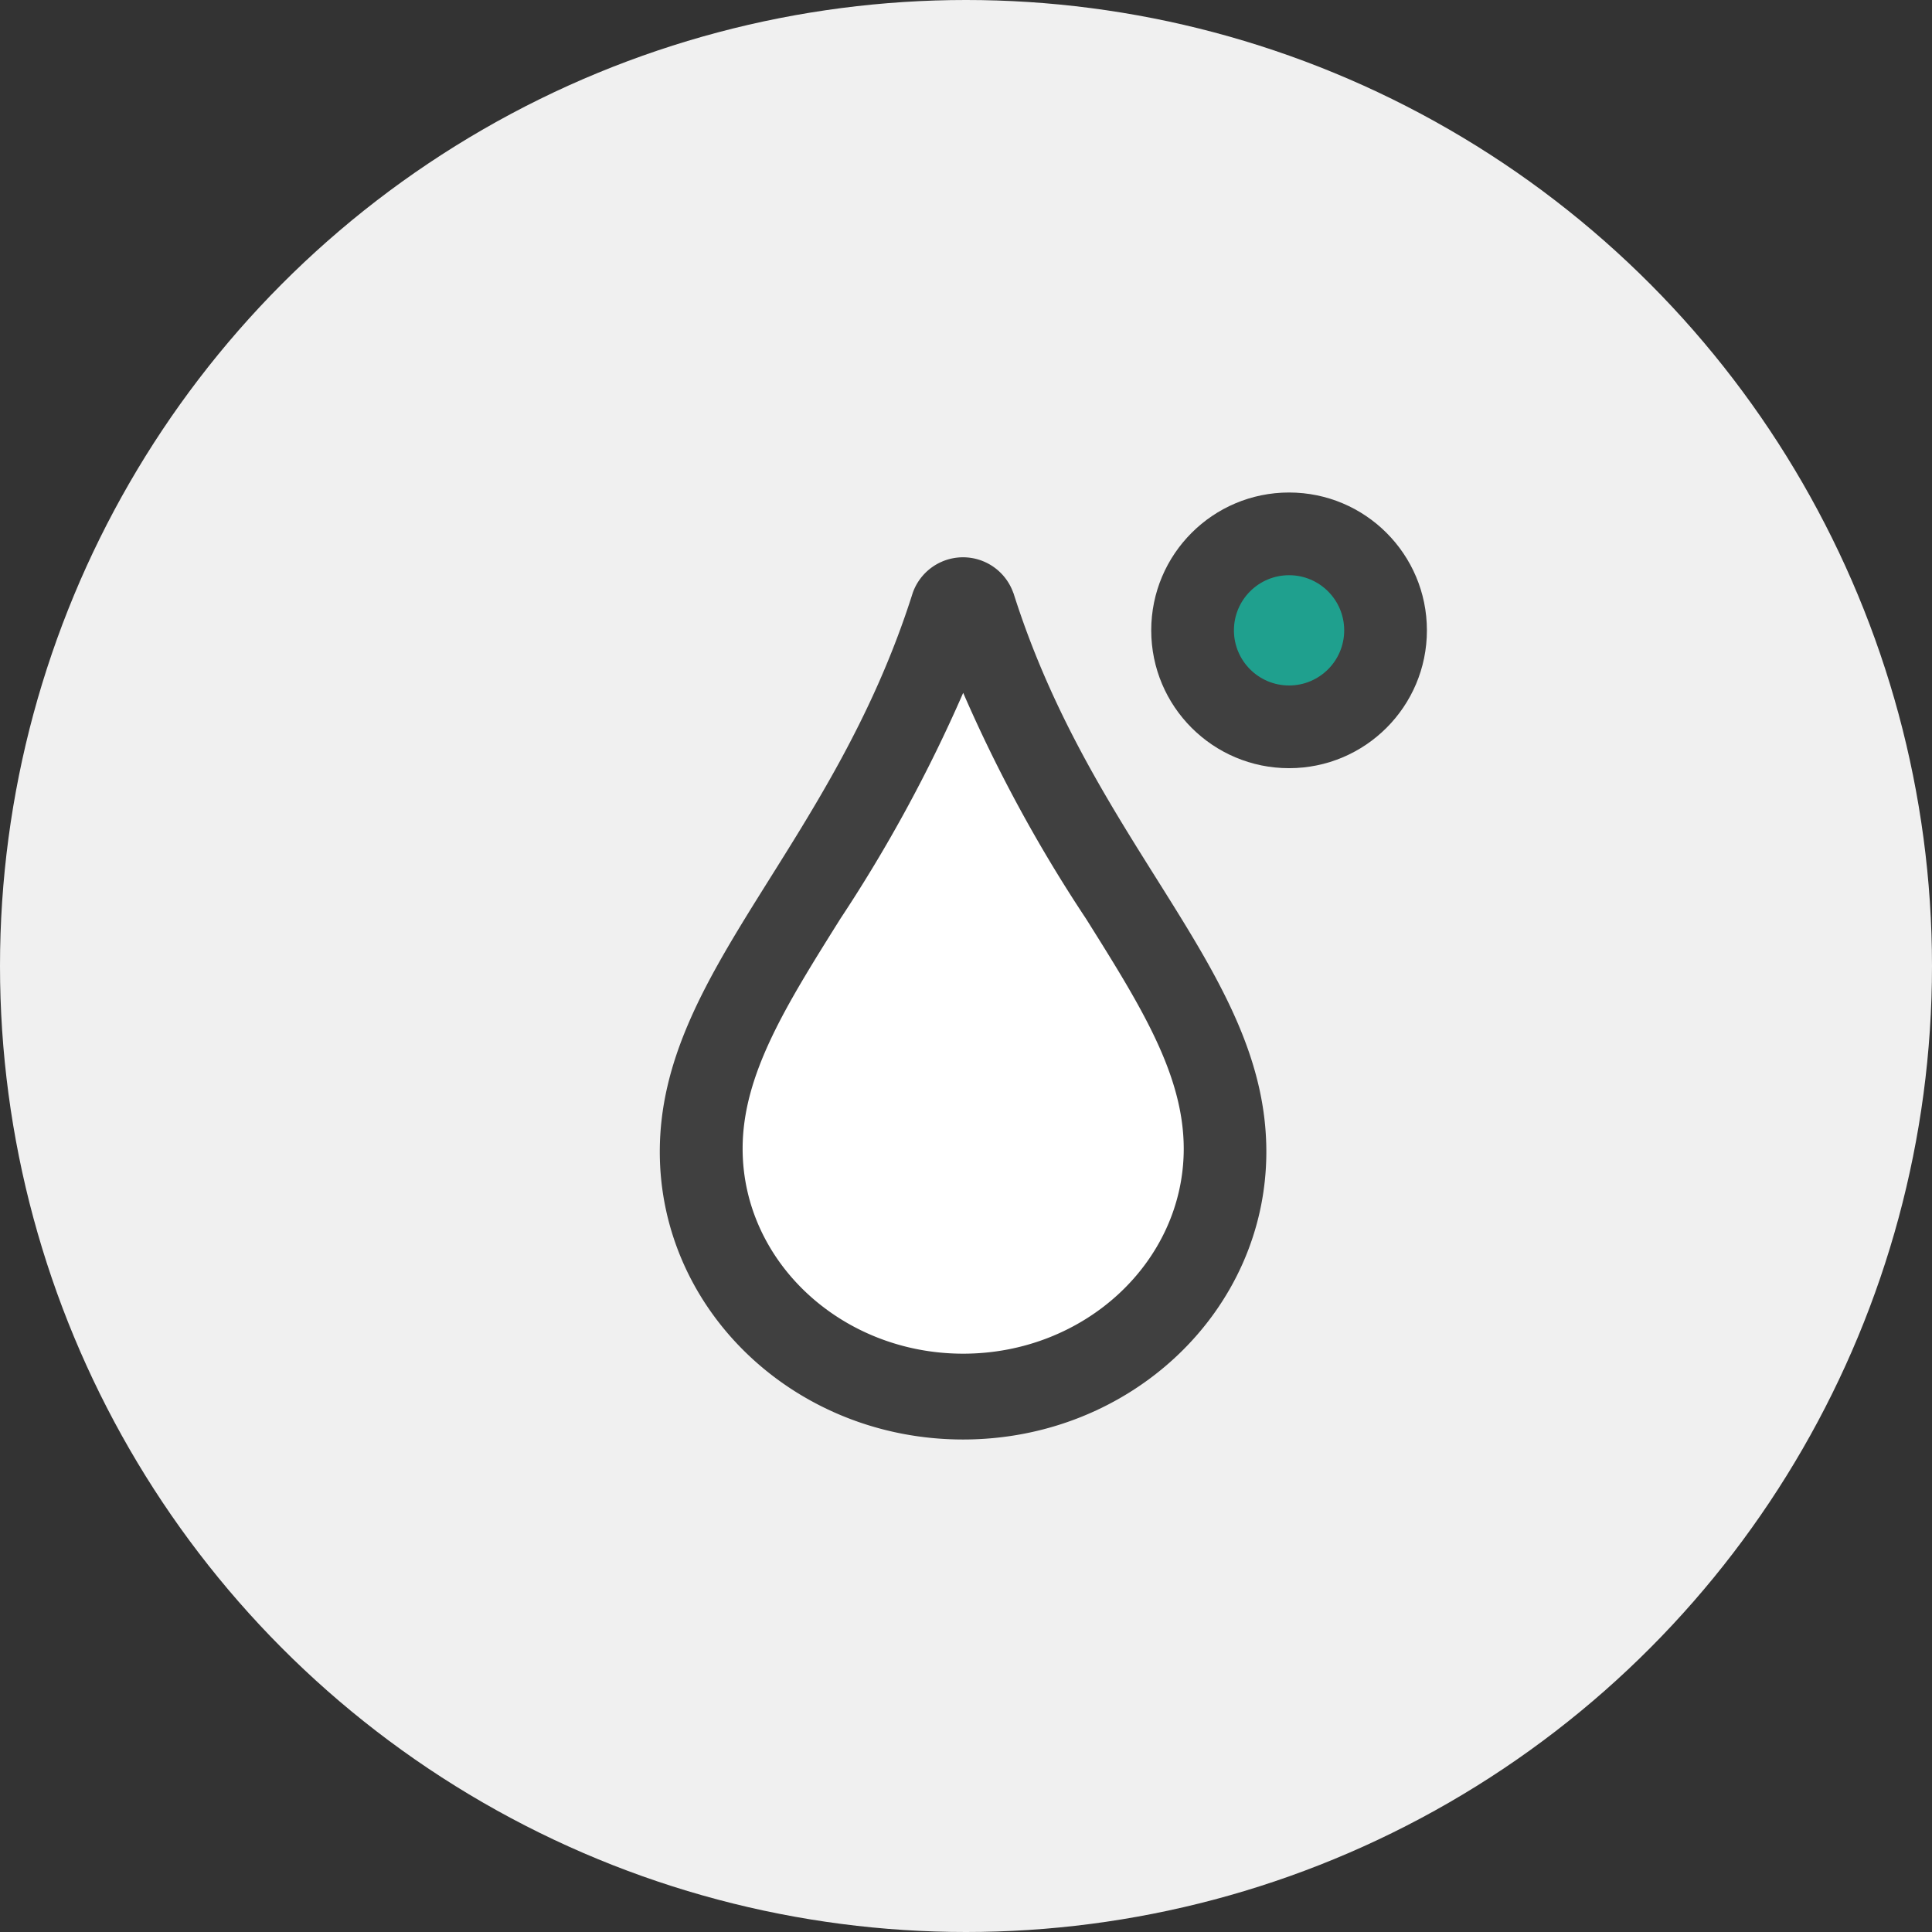
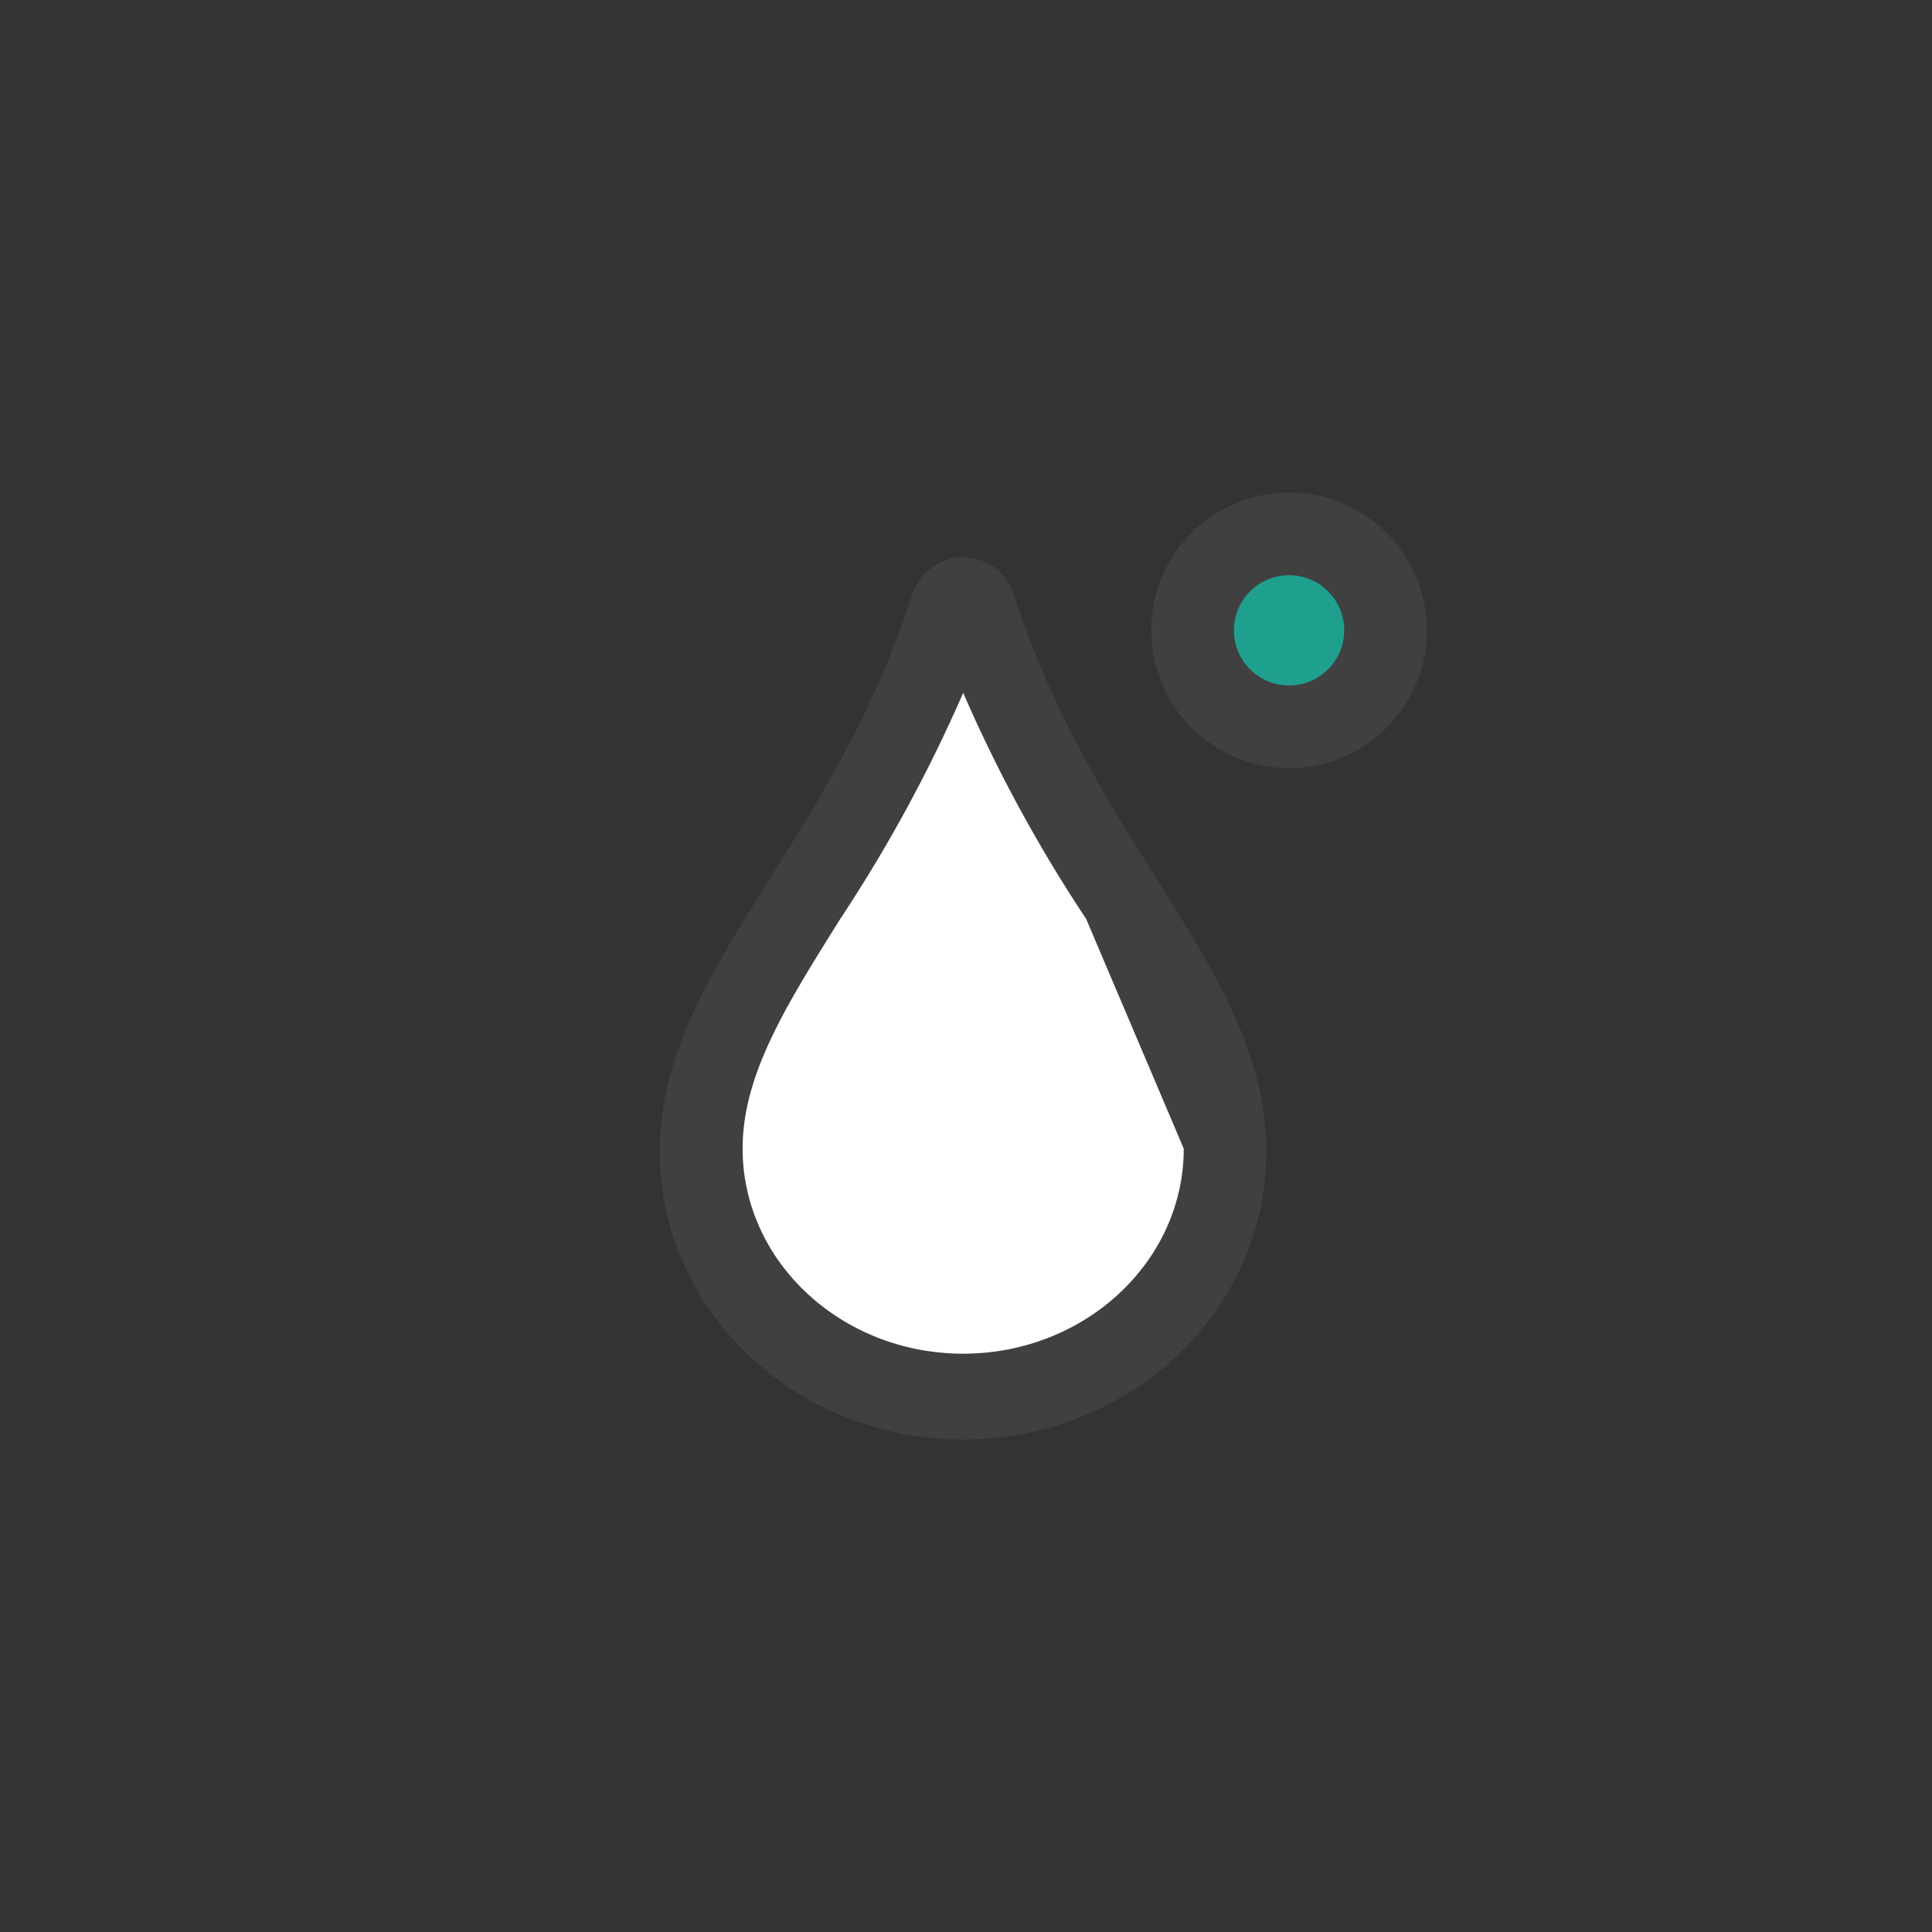
<svg xmlns="http://www.w3.org/2000/svg" width="110" height="110" viewBox="0 0 110 110">
  <rect x="0" y="0" width="110" height="110" fill="#333333" stroke="none" />
  <g id="Group_242" data-name="Group 242" transform="translate(-2375 -3207.08)">
-     <ellipse id="Ellipse_10" data-name="Ellipse 10" cx="55" cy="55" rx="55" ry="55" transform="translate(2375 3207.08)" fill="#f0f0f0" />
    <g id="Group_291" data-name="Group 291" transform="translate(2171.65 2871.595)">
      <g id="Group_289" data-name="Group 289" transform="translate(240.918 367.214)">
        <path id="Path_285" data-name="Path 285" d="M261.05,368.163c4.61,14.569,14.4,21.534,14.4,31.814,0,9.056-7.722,16.385-17.266,16.385s-17.268-7.328-17.268-16.385c0-10.221,9.81-17.3,14.4-31.814a3.036,3.036,0,0,1,5.729,0Z" transform="translate(-240.918 -366.132)" fill="#404040" />
      </g>
      <g id="Group_290" data-name="Group 290" transform="translate(268.896 363.526)">
        <circle id="Ellipse_61" data-name="Ellipse 61" cx="7.848" cy="7.848" r="7.848" fill="#404040" />
        <circle id="Ellipse_62" data-name="Ellipse 62" cx="3.139" cy="3.139" r="3.139" transform="translate(4.709 4.709)" fill="#1fa08e" />
      </g>
-       <path id="Path_286" data-name="Path 286" d="M263.809,384.457a83.1,83.1,0,0,1-7-12.87,84.518,84.518,0,0,1-6.986,12.851c-3.11,4.964-5.572,8.888-5.572,13.1,0,6.435,5.632,11.674,12.558,11.674s12.557-5.238,12.557-11.674C269.361,393.306,266.908,389.4,263.809,384.457Z" transform="translate(1.381 3.346)" fill="#fff" />
+       <path id="Path_286" data-name="Path 286" d="M263.809,384.457a83.1,83.1,0,0,1-7-12.87,84.518,84.518,0,0,1-6.986,12.851c-3.11,4.964-5.572,8.888-5.572,13.1,0,6.435,5.632,11.674,12.558,11.674s12.557-5.238,12.557-11.674Z" transform="translate(1.381 3.346)" fill="#fff" />
    </g>
  </g>
</svg>